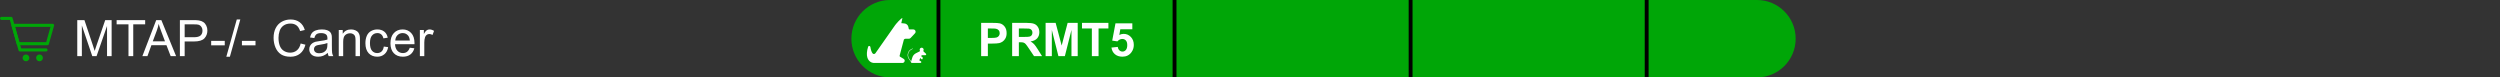
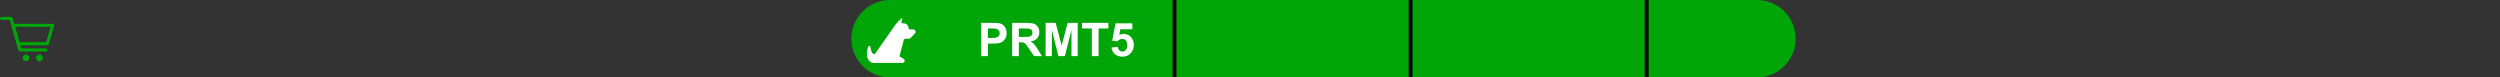
<svg xmlns="http://www.w3.org/2000/svg" width="646" height="20" viewBox="0 0 646 20" fill="none">
  <rect x="0" y="0" width="646" height="20" fill="#333333" stroke="none" />
  <g clip-path="url(#clip0_1589_6921)">
    <path d="M12.238 11.29H4.71L3.362 6.543H13.583L12.238 11.29Z" stroke="#00A607" stroke-width="0.8" stroke-linecap="round" stroke-linejoin="round" />
    <path d="M11.887 12.901H5.168L2.851 4.75H0.417" stroke="#00A607" stroke-width="0.8" stroke-linecap="round" stroke-linejoin="round" />
    <path d="M6.709 15.832C7.192 15.832 7.584 15.44 7.584 14.957C7.584 14.474 7.192 14.082 6.709 14.082C6.226 14.082 5.834 14.474 5.834 14.957C5.834 15.44 6.226 15.832 6.709 15.832Z" fill="#00A607" />
    <path d="M10.209 15.832C10.692 15.832 11.084 15.44 11.084 14.957C11.084 14.474 10.692 14.082 10.209 14.082C9.726 14.082 9.334 14.474 9.334 14.957C9.334 15.44 9.726 15.832 10.209 15.832Z" fill="#00A607" />
-     <path d="M19.965 14.5V5.194H21.818L24.021 11.783C24.224 12.397 24.372 12.856 24.465 13.161C24.571 12.822 24.736 12.325 24.96 11.669L27.189 5.194H28.845V14.5H27.658V6.711L24.954 14.5H23.843L21.152 6.578V14.5H19.965ZM33.2 14.5V6.292H30.134V5.194H37.51V6.292H34.431V14.5H33.2ZM36.792 14.5L40.366 5.194H41.693L45.502 14.5H44.099L43.013 11.682H39.122L38.1 14.5H36.792ZM39.477 10.679H42.632L41.661 8.102C41.365 7.319 41.145 6.675 41.001 6.172C40.883 6.769 40.715 7.361 40.499 7.949L39.477 10.679ZM46.485 14.5V5.194H49.996C50.613 5.194 51.085 5.224 51.411 5.283C51.868 5.359 52.251 5.505 52.56 5.721C52.869 5.933 53.117 6.231 53.303 6.616C53.493 7.001 53.588 7.424 53.588 7.886C53.588 8.677 53.337 9.348 52.833 9.898C52.329 10.444 51.42 10.717 50.103 10.717H47.717V14.5H46.485ZM47.717 9.619H50.123C50.918 9.619 51.483 9.471 51.817 9.174C52.152 8.878 52.319 8.461 52.319 7.924C52.319 7.535 52.219 7.202 52.02 6.927C51.826 6.648 51.568 6.464 51.246 6.375C51.039 6.32 50.656 6.292 50.097 6.292H47.717V9.619ZM54.566 11.707V10.558H58.076V11.707H54.566ZM58.482 14.659L61.18 5.036H62.094L59.403 14.659H58.482ZM62.513 11.707V10.558H66.023V11.707H62.513ZM77.69 11.237L78.922 11.548C78.664 12.56 78.198 13.332 77.525 13.865C76.857 14.394 76.038 14.659 75.069 14.659C74.066 14.659 73.249 14.456 72.619 14.049C71.992 13.639 71.514 13.046 71.184 12.272C70.858 11.498 70.695 10.666 70.695 9.777C70.695 8.808 70.879 7.964 71.248 7.245C71.62 6.521 72.147 5.973 72.828 5.601C73.514 5.224 74.267 5.036 75.088 5.036C76.019 5.036 76.802 5.273 77.436 5.747C78.071 6.221 78.513 6.887 78.763 7.746L77.551 8.032C77.335 7.355 77.022 6.862 76.611 6.553C76.201 6.244 75.685 6.089 75.062 6.089C74.347 6.089 73.749 6.261 73.266 6.604C72.788 6.946 72.451 7.408 72.257 7.987C72.062 8.563 71.965 9.157 71.965 9.771C71.965 10.562 72.079 11.254 72.308 11.847C72.54 12.435 72.9 12.875 73.387 13.167C73.873 13.459 74.4 13.605 74.967 13.605C75.657 13.605 76.241 13.406 76.719 13.008C77.197 12.611 77.521 12.02 77.69 11.237ZM84.698 13.668C84.275 14.028 83.867 14.282 83.473 14.43C83.084 14.578 82.665 14.652 82.216 14.652C81.476 14.652 80.907 14.473 80.509 14.113C80.111 13.749 79.912 13.286 79.912 12.723C79.912 12.393 79.986 12.092 80.134 11.821C80.287 11.546 80.483 11.326 80.725 11.161C80.97 10.996 81.245 10.871 81.55 10.787C81.774 10.727 82.113 10.67 82.565 10.615C83.488 10.505 84.167 10.374 84.603 10.222C84.607 10.065 84.609 9.966 84.609 9.923C84.609 9.458 84.501 9.13 84.286 8.939C83.994 8.681 83.56 8.552 82.984 8.552C82.447 8.552 82.049 8.647 81.791 8.838C81.537 9.024 81.349 9.356 81.226 9.834L80.109 9.682C80.21 9.204 80.378 8.819 80.61 8.527C80.843 8.231 81.18 8.004 81.62 7.848C82.06 7.687 82.57 7.606 83.149 7.606C83.725 7.606 84.192 7.674 84.552 7.81C84.912 7.945 85.176 8.116 85.346 8.324C85.515 8.527 85.633 8.785 85.701 9.098C85.739 9.293 85.758 9.644 85.758 10.152V11.675C85.758 12.738 85.782 13.41 85.828 13.694C85.879 13.973 85.976 14.242 86.12 14.5H84.927C84.808 14.263 84.732 13.986 84.698 13.668ZM84.603 11.117C84.188 11.286 83.566 11.43 82.737 11.548C82.267 11.616 81.935 11.692 81.74 11.777C81.546 11.861 81.395 11.986 81.29 12.151C81.184 12.312 81.131 12.492 81.131 12.691C81.131 12.996 81.245 13.249 81.474 13.453C81.706 13.656 82.045 13.757 82.489 13.757C82.929 13.757 83.321 13.662 83.664 13.472C84.006 13.277 84.258 13.012 84.419 12.678C84.542 12.42 84.603 12.039 84.603 11.536V11.117ZM87.536 14.5V7.759H88.564V8.717C89.059 7.977 89.774 7.606 90.71 7.606C91.116 7.606 91.488 7.681 91.827 7.829C92.169 7.972 92.425 8.163 92.595 8.4C92.764 8.637 92.882 8.918 92.95 9.244C92.993 9.456 93.014 9.826 93.014 10.355V14.5H91.871V10.399C91.871 9.934 91.827 9.587 91.738 9.358C91.649 9.126 91.49 8.942 91.262 8.806C91.037 8.666 90.773 8.597 90.468 8.597C89.982 8.597 89.561 8.751 89.205 9.06C88.854 9.369 88.678 9.955 88.678 10.818V14.5H87.536ZM99.171 12.031L100.294 12.177C100.172 12.951 99.856 13.558 99.349 13.998C98.845 14.434 98.225 14.652 97.489 14.652C96.566 14.652 95.824 14.352 95.261 13.751C94.702 13.146 94.423 12.28 94.423 11.155C94.423 10.427 94.543 9.79 94.785 9.244C95.026 8.698 95.392 8.29 95.883 8.019C96.378 7.744 96.915 7.606 97.495 7.606C98.227 7.606 98.826 7.793 99.291 8.165C99.757 8.533 100.055 9.058 100.187 9.739L99.076 9.911C98.97 9.458 98.782 9.117 98.511 8.889C98.244 8.66 97.92 8.546 97.54 8.546C96.964 8.546 96.496 8.753 96.137 9.168C95.777 9.578 95.597 10.23 95.597 11.123C95.597 12.029 95.771 12.687 96.118 13.097C96.465 13.508 96.918 13.713 97.476 13.713C97.925 13.713 98.299 13.575 98.6 13.3C98.9 13.025 99.091 12.602 99.171 12.031ZM105.887 12.329L107.067 12.475C106.881 13.165 106.536 13.7 106.033 14.081C105.529 14.462 104.886 14.652 104.103 14.652C103.117 14.652 102.334 14.35 101.754 13.745C101.179 13.135 100.891 12.283 100.891 11.187C100.891 10.052 101.183 9.172 101.767 8.546C102.351 7.92 103.109 7.606 104.04 7.606C104.941 7.606 105.677 7.913 106.249 8.527C106.82 9.14 107.105 10.004 107.105 11.117C107.105 11.184 107.103 11.286 107.099 11.421H102.072C102.114 12.162 102.324 12.729 102.7 13.123C103.077 13.516 103.547 13.713 104.109 13.713C104.528 13.713 104.886 13.603 105.182 13.383C105.478 13.163 105.713 12.812 105.887 12.329ZM102.135 10.482H105.899C105.849 9.915 105.705 9.49 105.468 9.206C105.104 8.766 104.632 8.546 104.052 8.546C103.528 8.546 103.085 8.722 102.726 9.073C102.37 9.424 102.173 9.894 102.135 10.482ZM108.496 14.5V7.759H109.524V8.781C109.786 8.303 110.028 7.987 110.248 7.835C110.472 7.683 110.717 7.606 110.984 7.606C111.369 7.606 111.76 7.729 112.158 7.975L111.765 9.035C111.485 8.87 111.206 8.787 110.927 8.787C110.677 8.787 110.453 8.863 110.254 9.016C110.055 9.164 109.913 9.371 109.829 9.638C109.702 10.044 109.638 10.488 109.638 10.971V14.5H108.496Z" fill="white" />
-     <path d="M220 10C220 4.477 224.477 0 230 0H578C583.523 0 588 4.477 588 10C588 15.523 583.523 20 578 20H230C224.477 20 220 15.523 220 10Z" fill="#00A607" />
-     <rect x="242" width="1" height="20" fill="black" />
+     <path d="M220 10C220 4.477 224.477 0 230 0H578C588 15.523 583.523 20 578 20H230C224.477 20 220 15.523 220 10Z" fill="#00A607" />
    <rect x="303" width="1" height="20" fill="black" />
    <rect x="364" width="1" height="20" fill="black" />
    <rect x="425" width="1" height="20" fill="black" />
    <path d="M235.998 7.605H235.012C234.92 7.605 234.841 7.541 234.824 7.45L234.734 6.99C234.636 6.47 234.198 6.087 233.67 6.056H233.668C233.646 6.055 232.917 5.98 232.896 5.98L233.187 4.668C232.811 4.668 231.482 6.237 231.266 6.546L229.702 8.774L229.695 8.785L226.211 13.752C226.125 13.876 225.982 13.95 225.831 13.953C225.681 13.956 225.551 13.892 225.465 13.776C225.205 13.431 225.017 12.874 224.902 12.12C224.877 11.98 224.766 11.881 224.625 11.872C224.48 11.863 224.361 11.948 224.32 12.082C223.559 14.536 224.327 15.551 224.852 15.936C225.086 16.108 225.357 16.219 225.619 16.25C225.688 16.256 225.755 16.26 225.826 16.26H229.157C229.157 16.26 229.159 16.26 229.16 16.26C229.161 16.26 229.163 16.26 229.164 16.26H233.32C233.36 16.26 233.395 16.245 233.421 16.221C233.582 16.158 233.705 16.025 233.755 15.846C233.825 15.595 233.726 15.344 233.503 15.208L232.586 14.656C232.464 14.583 232.419 14.43 232.479 14.303C232.483 14.296 232.486 14.287 232.488 14.278L233.561 10.244C233.643 10.1 233.796 10.013 233.962 10.013H234.86C235.05 10.013 235.224 9.927 235.337 9.775L236.465 8.567C236.465 8.567 236.472 8.559 236.476 8.554C236.61 8.372 236.629 8.133 236.527 7.932C236.425 7.73 236.222 7.605 235.996 7.605H235.998Z" fill="white" />
-     <path d="M238.587 13.149C238.572 13.189 238.581 13.234 238.613 13.264L238.614 13.265L239.266 13.886C239.331 13.949 239.351 14.04 239.317 14.125C239.284 14.209 239.206 14.261 239.116 14.261H238.227C238.187 14.261 238.149 14.285 238.132 14.322L238.026 14.547L238.31 14.706C238.377 14.744 238.418 14.816 238.418 14.893V15.145C238.418 15.218 238.378 15.283 238.313 15.316C238.286 15.329 238.257 15.336 238.228 15.336C238.187 15.336 238.148 15.323 238.114 15.298L238.025 15.232C237.977 15.197 237.948 15.14 237.948 15.08V15.034L237.783 15.06L237.572 15.506C237.549 15.555 237.566 15.613 237.613 15.641L237.966 15.855C238.052 15.906 238.09 16.003 238.063 16.099C238.036 16.195 237.952 16.259 237.853 16.259H235.617C235.547 16.259 235.484 16.227 235.442 16.171C235.407 16.124 235.394 16.065 235.403 16.008L234.85 15.229C234.519 14.763 234.442 14.167 234.641 13.632C234.794 13.223 235.094 12.89 235.485 12.695L235.8 12.538C235.828 12.524 235.861 12.536 235.875 12.563C235.889 12.591 235.878 12.625 235.85 12.639L235.535 12.796C235.169 12.978 234.89 13.289 234.746 13.672C234.56 14.171 234.633 14.729 234.941 15.163L235.44 15.868L235.749 14.85C235.889 14.386 236.218 13.994 236.65 13.773L237.672 13.254C237.698 13.241 237.717 13.219 237.725 13.192C237.734 13.165 237.731 13.136 237.718 13.111L237.701 13.081C237.583 12.857 237.648 12.576 237.851 12.426C237.853 12.425 237.854 12.424 237.855 12.423C238.081 12.259 238.392 12.303 238.563 12.523C238.634 12.614 238.671 12.723 238.671 12.839C238.671 12.906 238.659 12.97 238.634 13.03L238.587 13.149Z" fill="white" />
    <path d="M253.529 14.5V5.91H256.312C257.367 5.91 258.055 5.953 258.375 6.039C258.867 6.168 259.279 6.449 259.611 6.883C259.943 7.312 260.109 7.869 260.109 8.553C260.109 9.08 260.014 9.523 259.822 9.883C259.631 10.242 259.387 10.525 259.09 10.732C258.797 10.935 258.498 11.07 258.193 11.137C257.779 11.219 257.18 11.26 256.395 11.26H255.264V14.5H253.529ZM255.264 7.363V9.801H256.213C256.896 9.801 257.354 9.756 257.584 9.666C257.814 9.576 257.994 9.436 258.123 9.244C258.256 9.053 258.322 8.83 258.322 8.576C258.322 8.264 258.23 8.006 258.047 7.803C257.863 7.6 257.631 7.473 257.35 7.422C257.143 7.383 256.727 7.363 256.102 7.363H255.264ZM261.539 14.5V5.91H265.189C266.107 5.91 266.773 5.988 267.188 6.145C267.605 6.297 267.939 6.57 268.189 6.965C268.439 7.359 268.564 7.811 268.564 8.318C268.564 8.963 268.375 9.496 267.996 9.918C267.617 10.336 267.051 10.6 266.297 10.709C266.672 10.928 266.98 11.168 267.223 11.43C267.469 11.691 267.799 12.156 268.213 12.824L269.262 14.5H267.188L265.934 12.631C265.488 11.963 265.184 11.543 265.02 11.371C264.855 11.195 264.682 11.076 264.498 11.014C264.314 10.947 264.023 10.914 263.625 10.914H263.273V14.5H261.539ZM263.273 9.543H264.557C265.389 9.543 265.908 9.508 266.115 9.438C266.322 9.367 266.484 9.246 266.602 9.074C266.719 8.902 266.777 8.688 266.777 8.43C266.777 8.141 266.699 7.908 266.543 7.732C266.391 7.553 266.174 7.439 265.893 7.393C265.752 7.373 265.33 7.363 264.627 7.363H263.273V9.543ZM270.182 14.5V5.91H272.777L274.336 11.77L275.877 5.91H278.479V14.5H276.867V7.738L275.162 14.5H273.492L271.793 7.738V14.5H270.182ZM282.135 14.5V7.363H279.586V5.91H286.412V7.363H283.869V14.5H282.135ZM287.197 12.291L288.838 12.121C288.885 12.492 289.023 12.787 289.254 13.006C289.484 13.221 289.75 13.328 290.051 13.328C290.395 13.328 290.686 13.19 290.924 12.912C291.162 12.631 291.281 12.209 291.281 11.646C291.281 11.119 291.162 10.725 290.924 10.463C290.689 10.197 290.383 10.065 290.004 10.065C289.531 10.065 289.107 10.273 288.732 10.691L287.396 10.498L288.24 6.027H292.594V7.568H289.488L289.23 9.027C289.598 8.844 289.973 8.752 290.355 8.752C291.086 8.752 291.705 9.018 292.213 9.549C292.721 10.08 292.975 10.77 292.975 11.617C292.975 12.324 292.77 12.955 292.359 13.51C291.801 14.268 291.025 14.646 290.033 14.646C289.24 14.646 288.594 14.434 288.094 14.008C287.594 13.582 287.295 13.01 287.197 12.291Z" fill="white" />
  </g>
  <defs>
    <clipPath id="clip0_1589_6921">
      <path d="M0 0H454C459.523 0 464 4.477 464 10C464 15.523 459.523 20 454 20H0V0Z" fill="white" />
    </clipPath>
  </defs>
</svg>